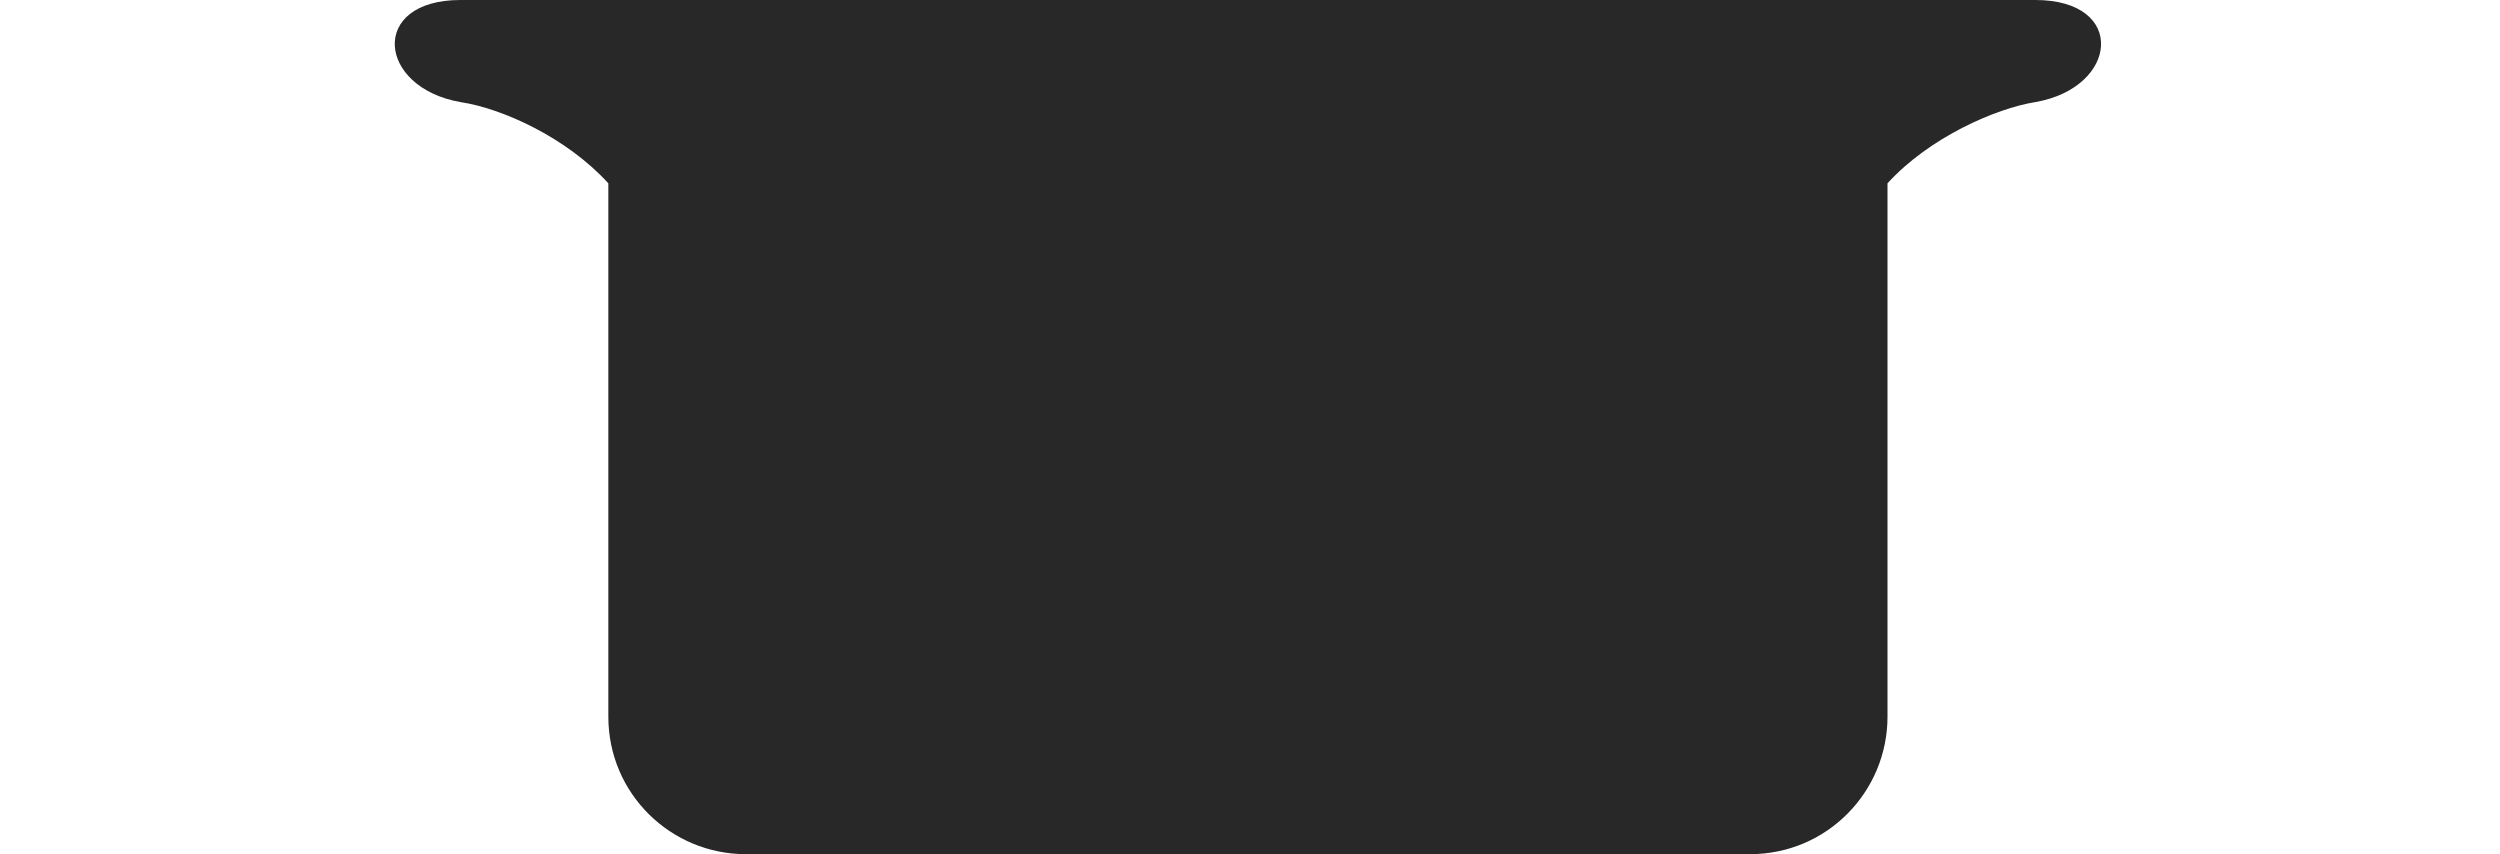
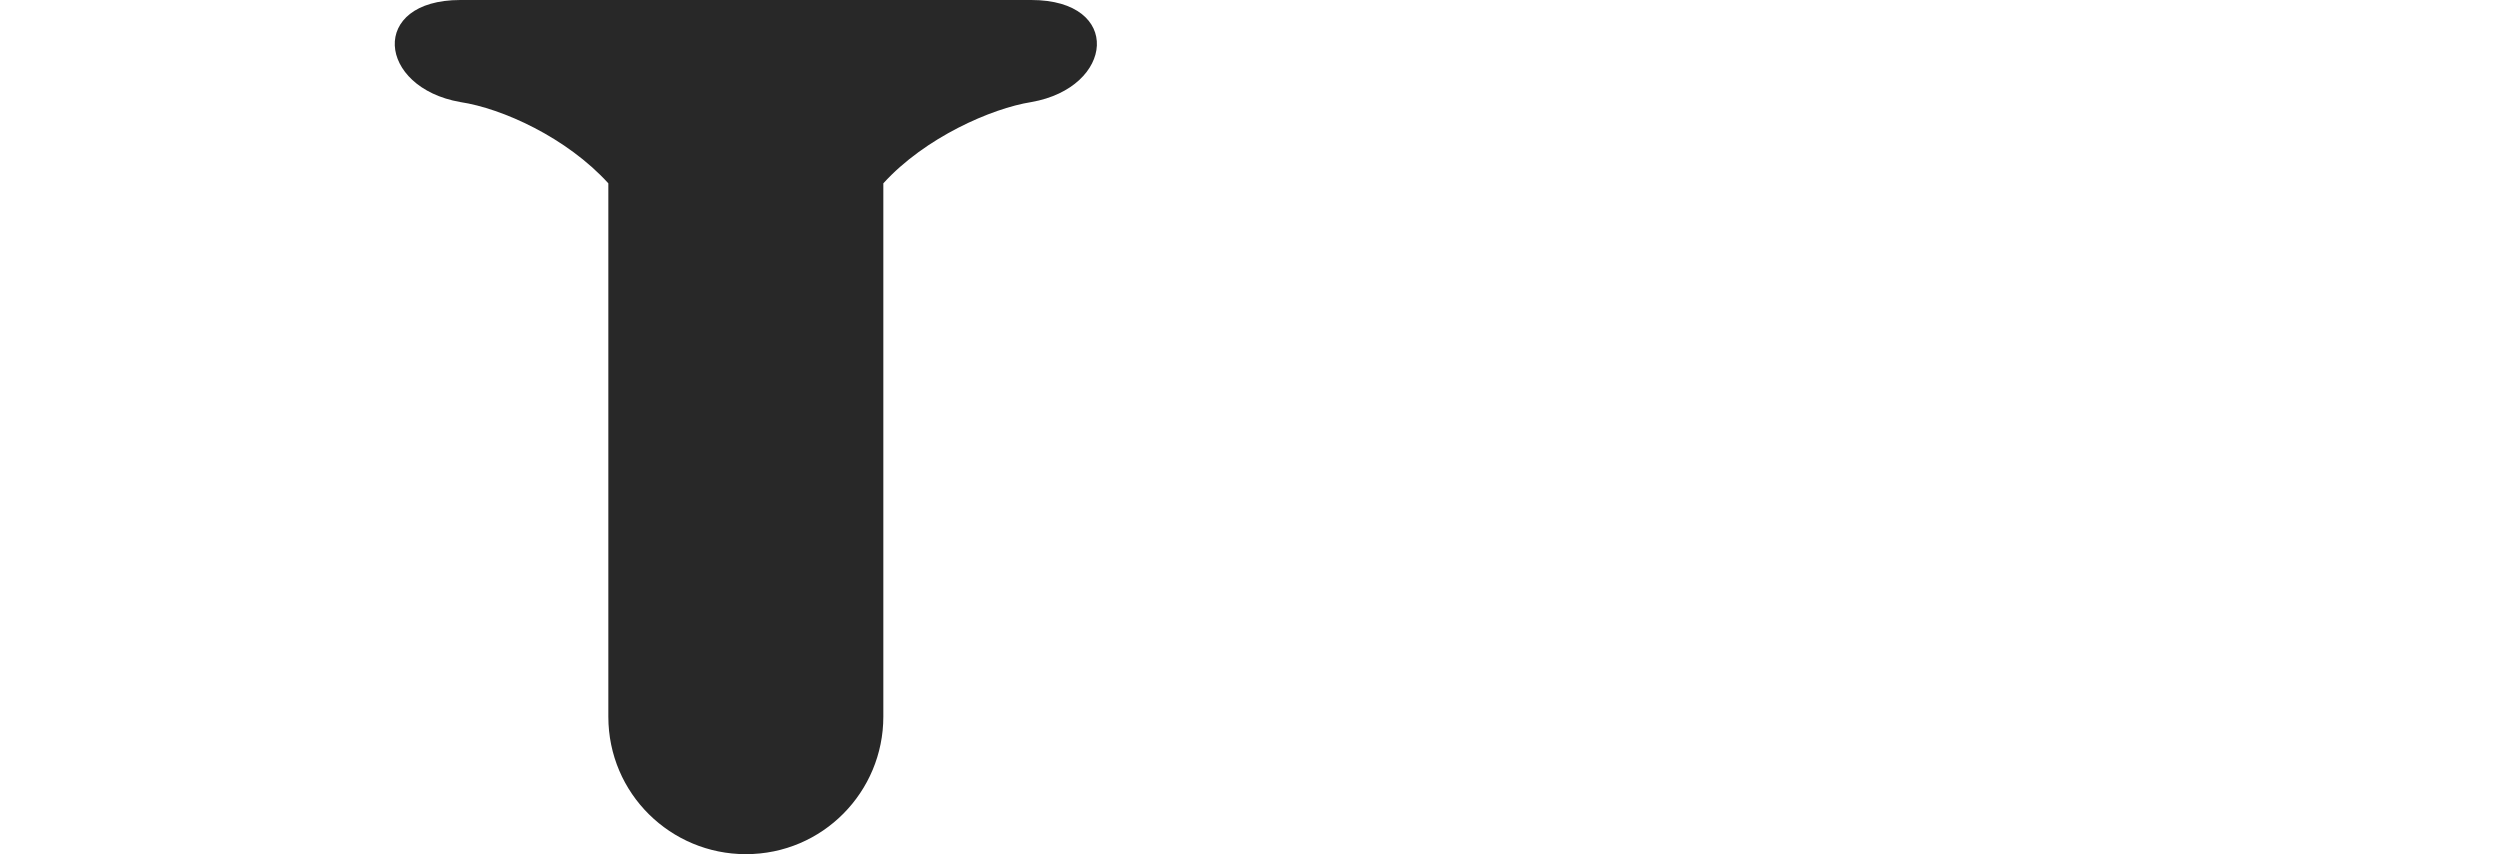
<svg xmlns="http://www.w3.org/2000/svg" id="_レイヤー_1" data-name="レイヤー_1" version="1.1" viewBox="0 0 120 41">
  <defs>
    <style>
      .st0 {
        fill: #282828;
      }
    </style>
  </defs>
-   <path class="st0" d="M97.9,0H22.1c-4.4,0-4,4.2,0,4.9,2,.3,5.1,1.7,7.1,3.9v25.6c0,3.7,3,6.6,6.6,6.6h48.2c3.7,0,6.6-3,6.6-6.6V8.8c2-2.2,5.2-3.6,7.1-3.9,4-.7,4.4-4.9,0-4.9h0Z" />
+   <path class="st0" d="M97.9,0H22.1c-4.4,0-4,4.2,0,4.9,2,.3,5.1,1.7,7.1,3.9v25.6c0,3.7,3,6.6,6.6,6.6c3.7,0,6.6-3,6.6-6.6V8.8c2-2.2,5.2-3.6,7.1-3.9,4-.7,4.4-4.9,0-4.9h0Z" />
</svg>